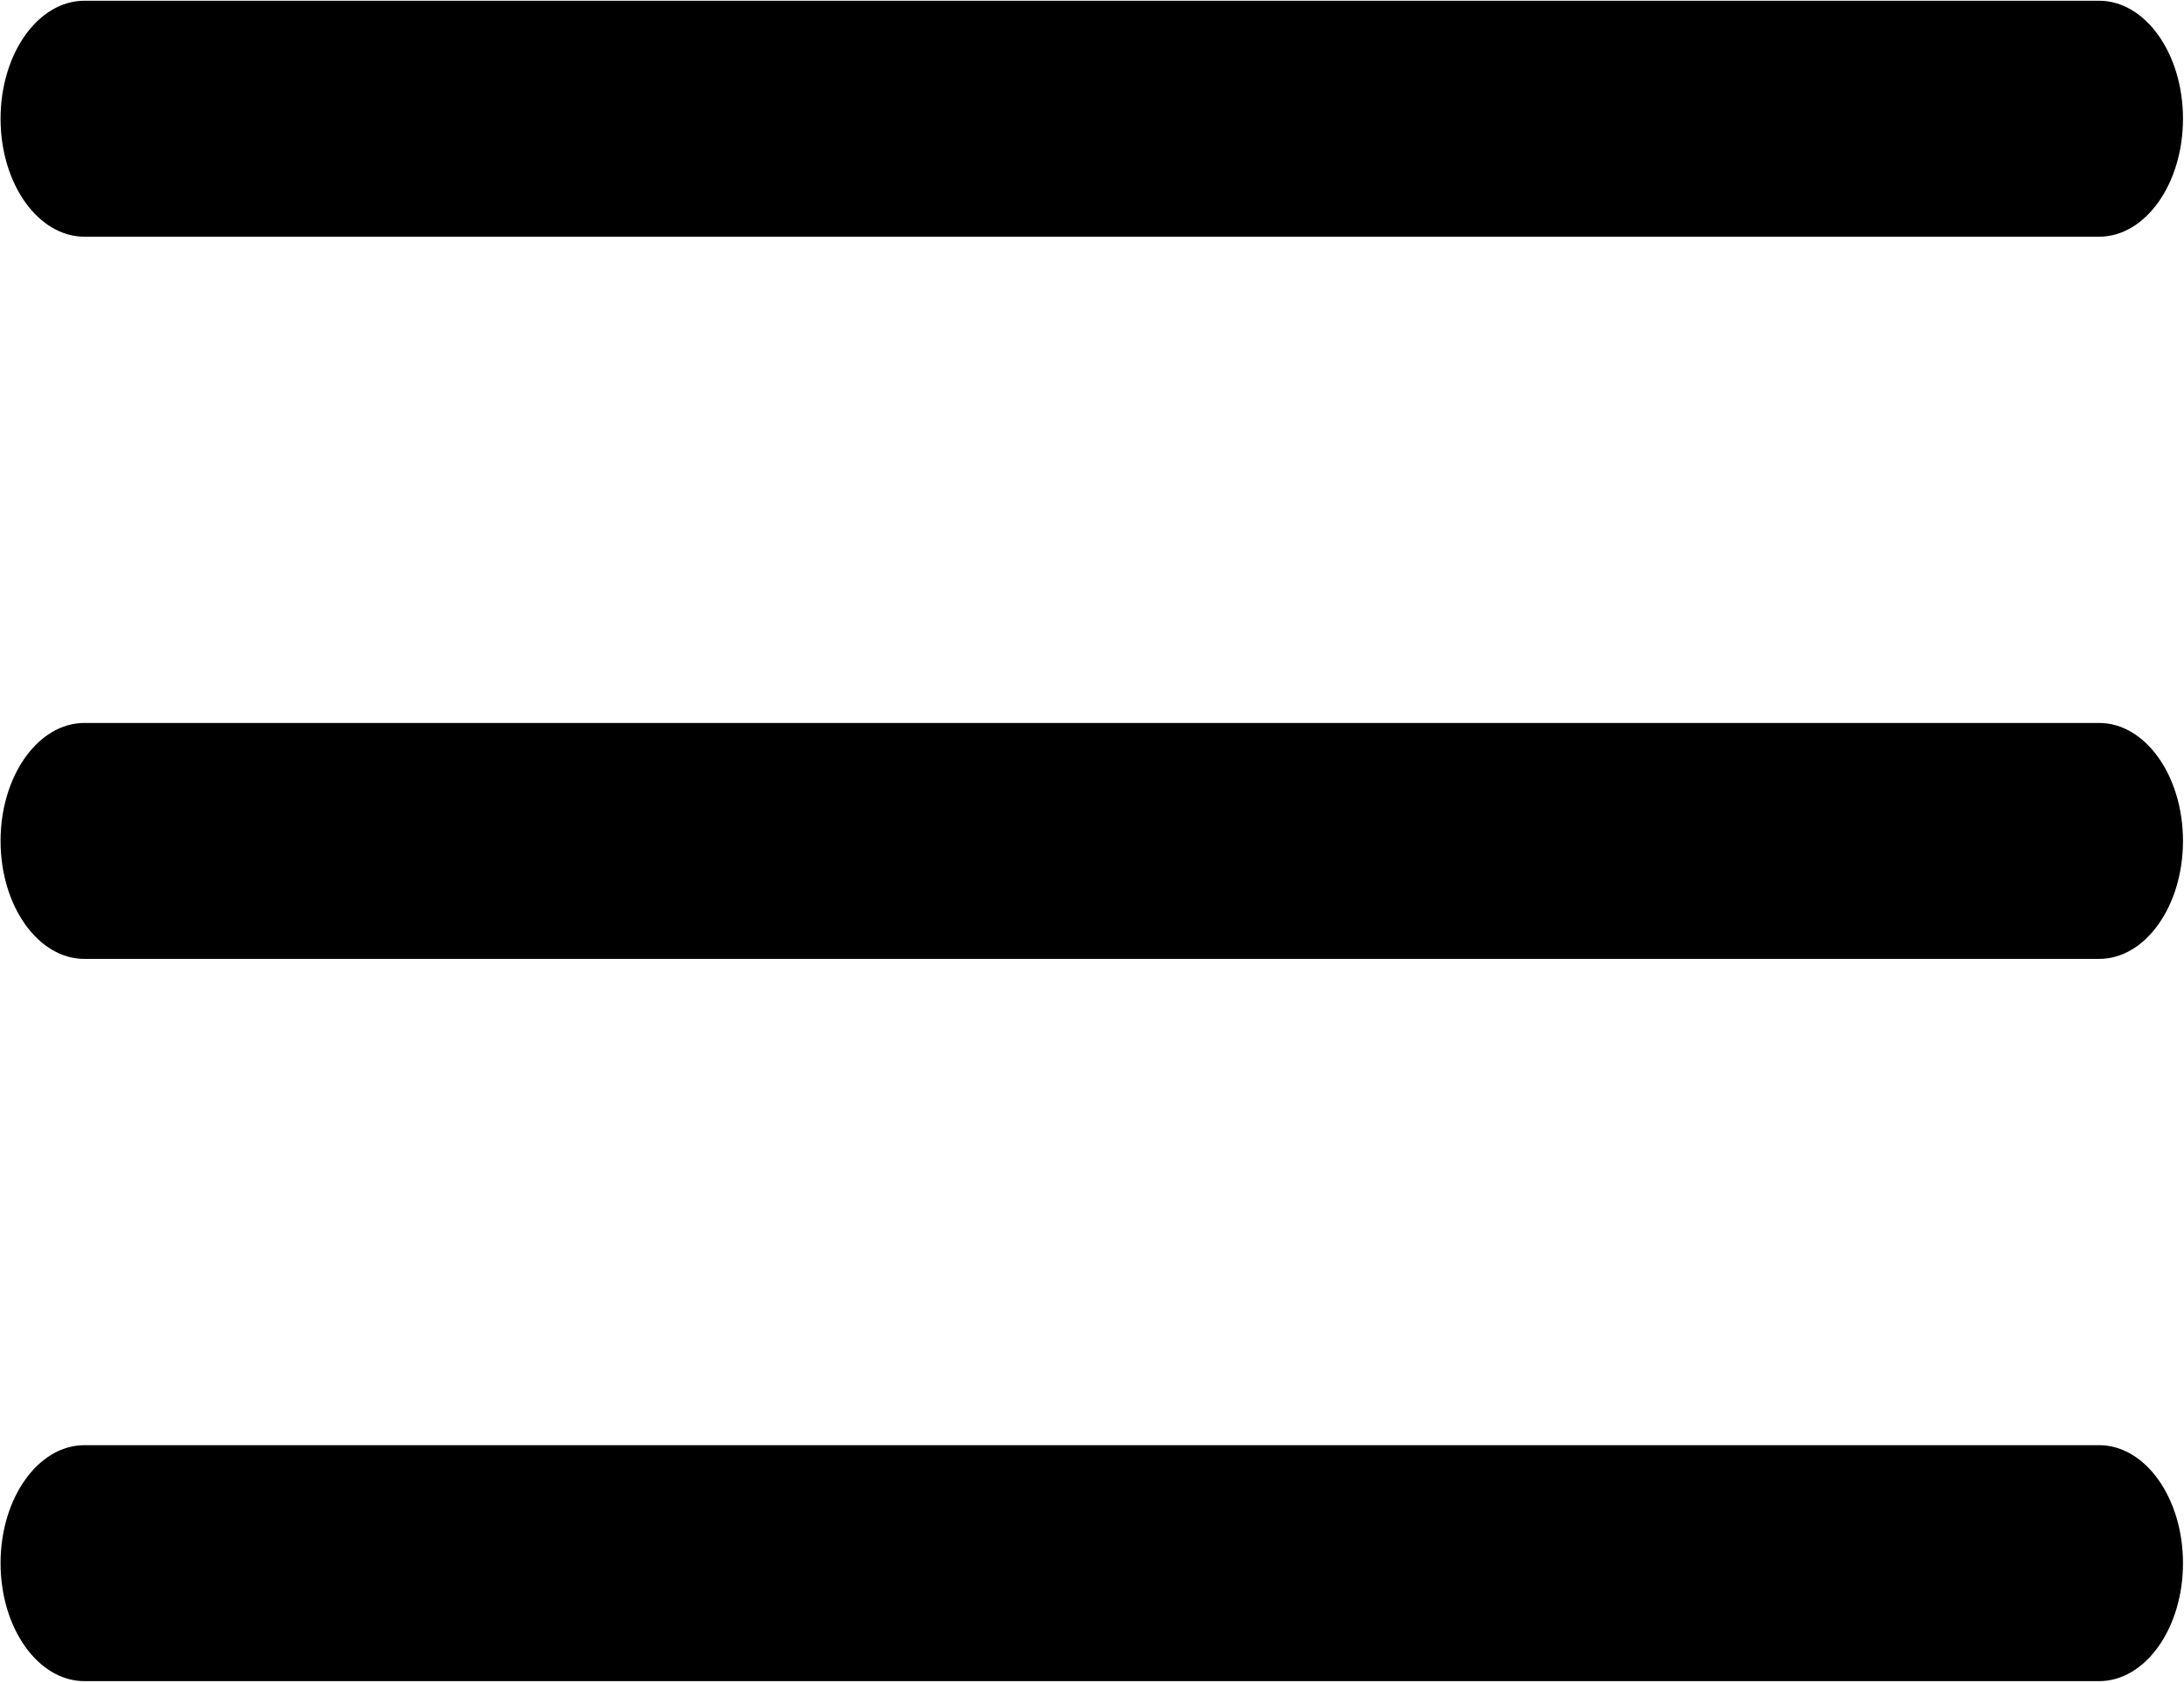
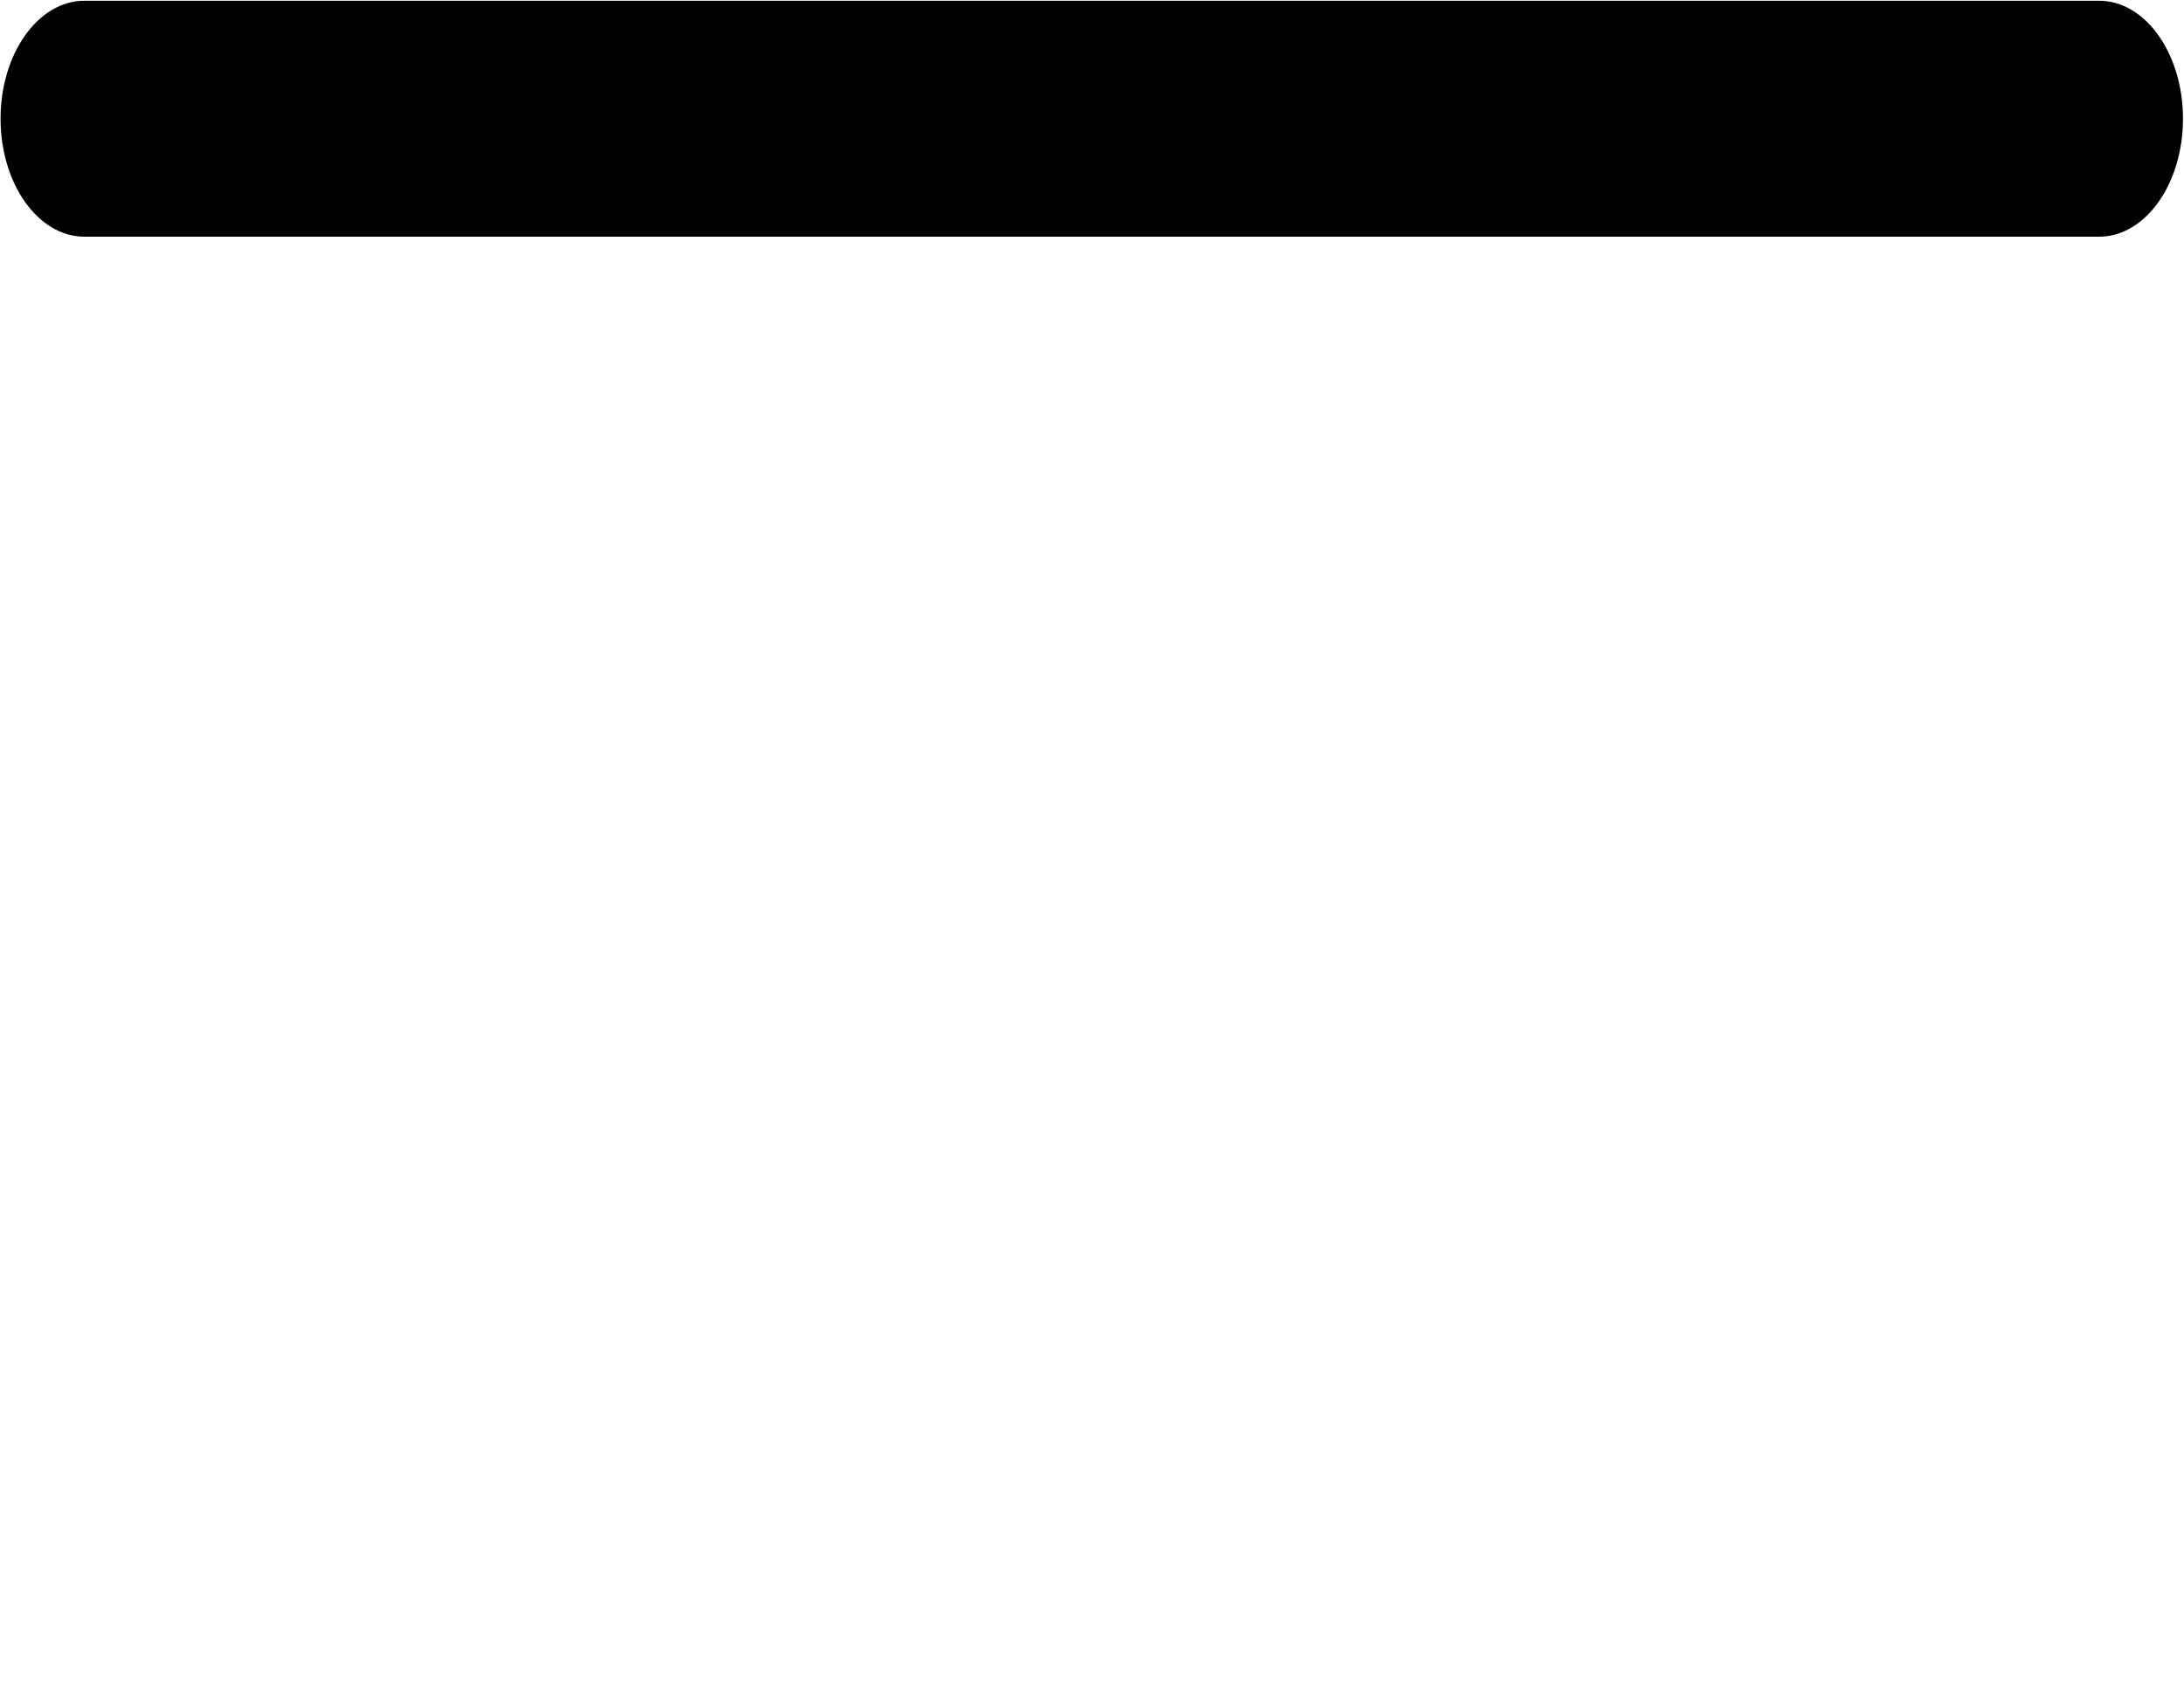
<svg xmlns="http://www.w3.org/2000/svg" width="100%" height="100%" viewBox="0 0 598 461" version="1.1" xml:space="preserve" style="fill-rule:evenodd;clip-rule:evenodd;stroke-linejoin:round;stroke-miterlimit:2;">
  <g transform="matrix(1,0,0,1,-324.083,-457.049)">
    <g transform="matrix(0.735,0,0,1.034,-285.278,-292.72)">
      <path d="M860.524,787.81L1611.04,787.81C1628.29,787.81 1642.29,773.807 1642.29,756.56C1642.29,739.312 1628.29,725.31 1611.04,725.31L860.524,725.31C843.277,725.31 829.274,739.312 829.274,756.56C829.274,773.807 843.277,787.81 860.524,787.81Z" />
    </g>
    <g transform="matrix(0.735,0,0,1.034,-285.278,-94.918)">
-       <path d="M860.524,787.81L1611.04,787.81C1628.29,787.81 1642.29,773.807 1642.29,756.56C1642.29,739.312 1628.29,725.31 1611.04,725.31L860.524,725.31C843.277,725.31 829.274,739.312 829.274,756.56C829.274,773.807 843.277,787.81 860.524,787.81Z" />
-     </g>
+       </g>
    <g transform="matrix(0.735,0,0,1.034,-285.278,102.883)">
-       <path d="M860.524,787.81L1611.04,787.81C1628.29,787.81 1642.29,773.807 1642.29,756.56C1642.29,739.312 1628.29,725.31 1611.04,725.31L860.524,725.31C843.277,725.31 829.274,739.312 829.274,756.56C829.274,773.807 843.277,787.81 860.524,787.81Z" />
-     </g>
+       </g>
  </g>
</svg>